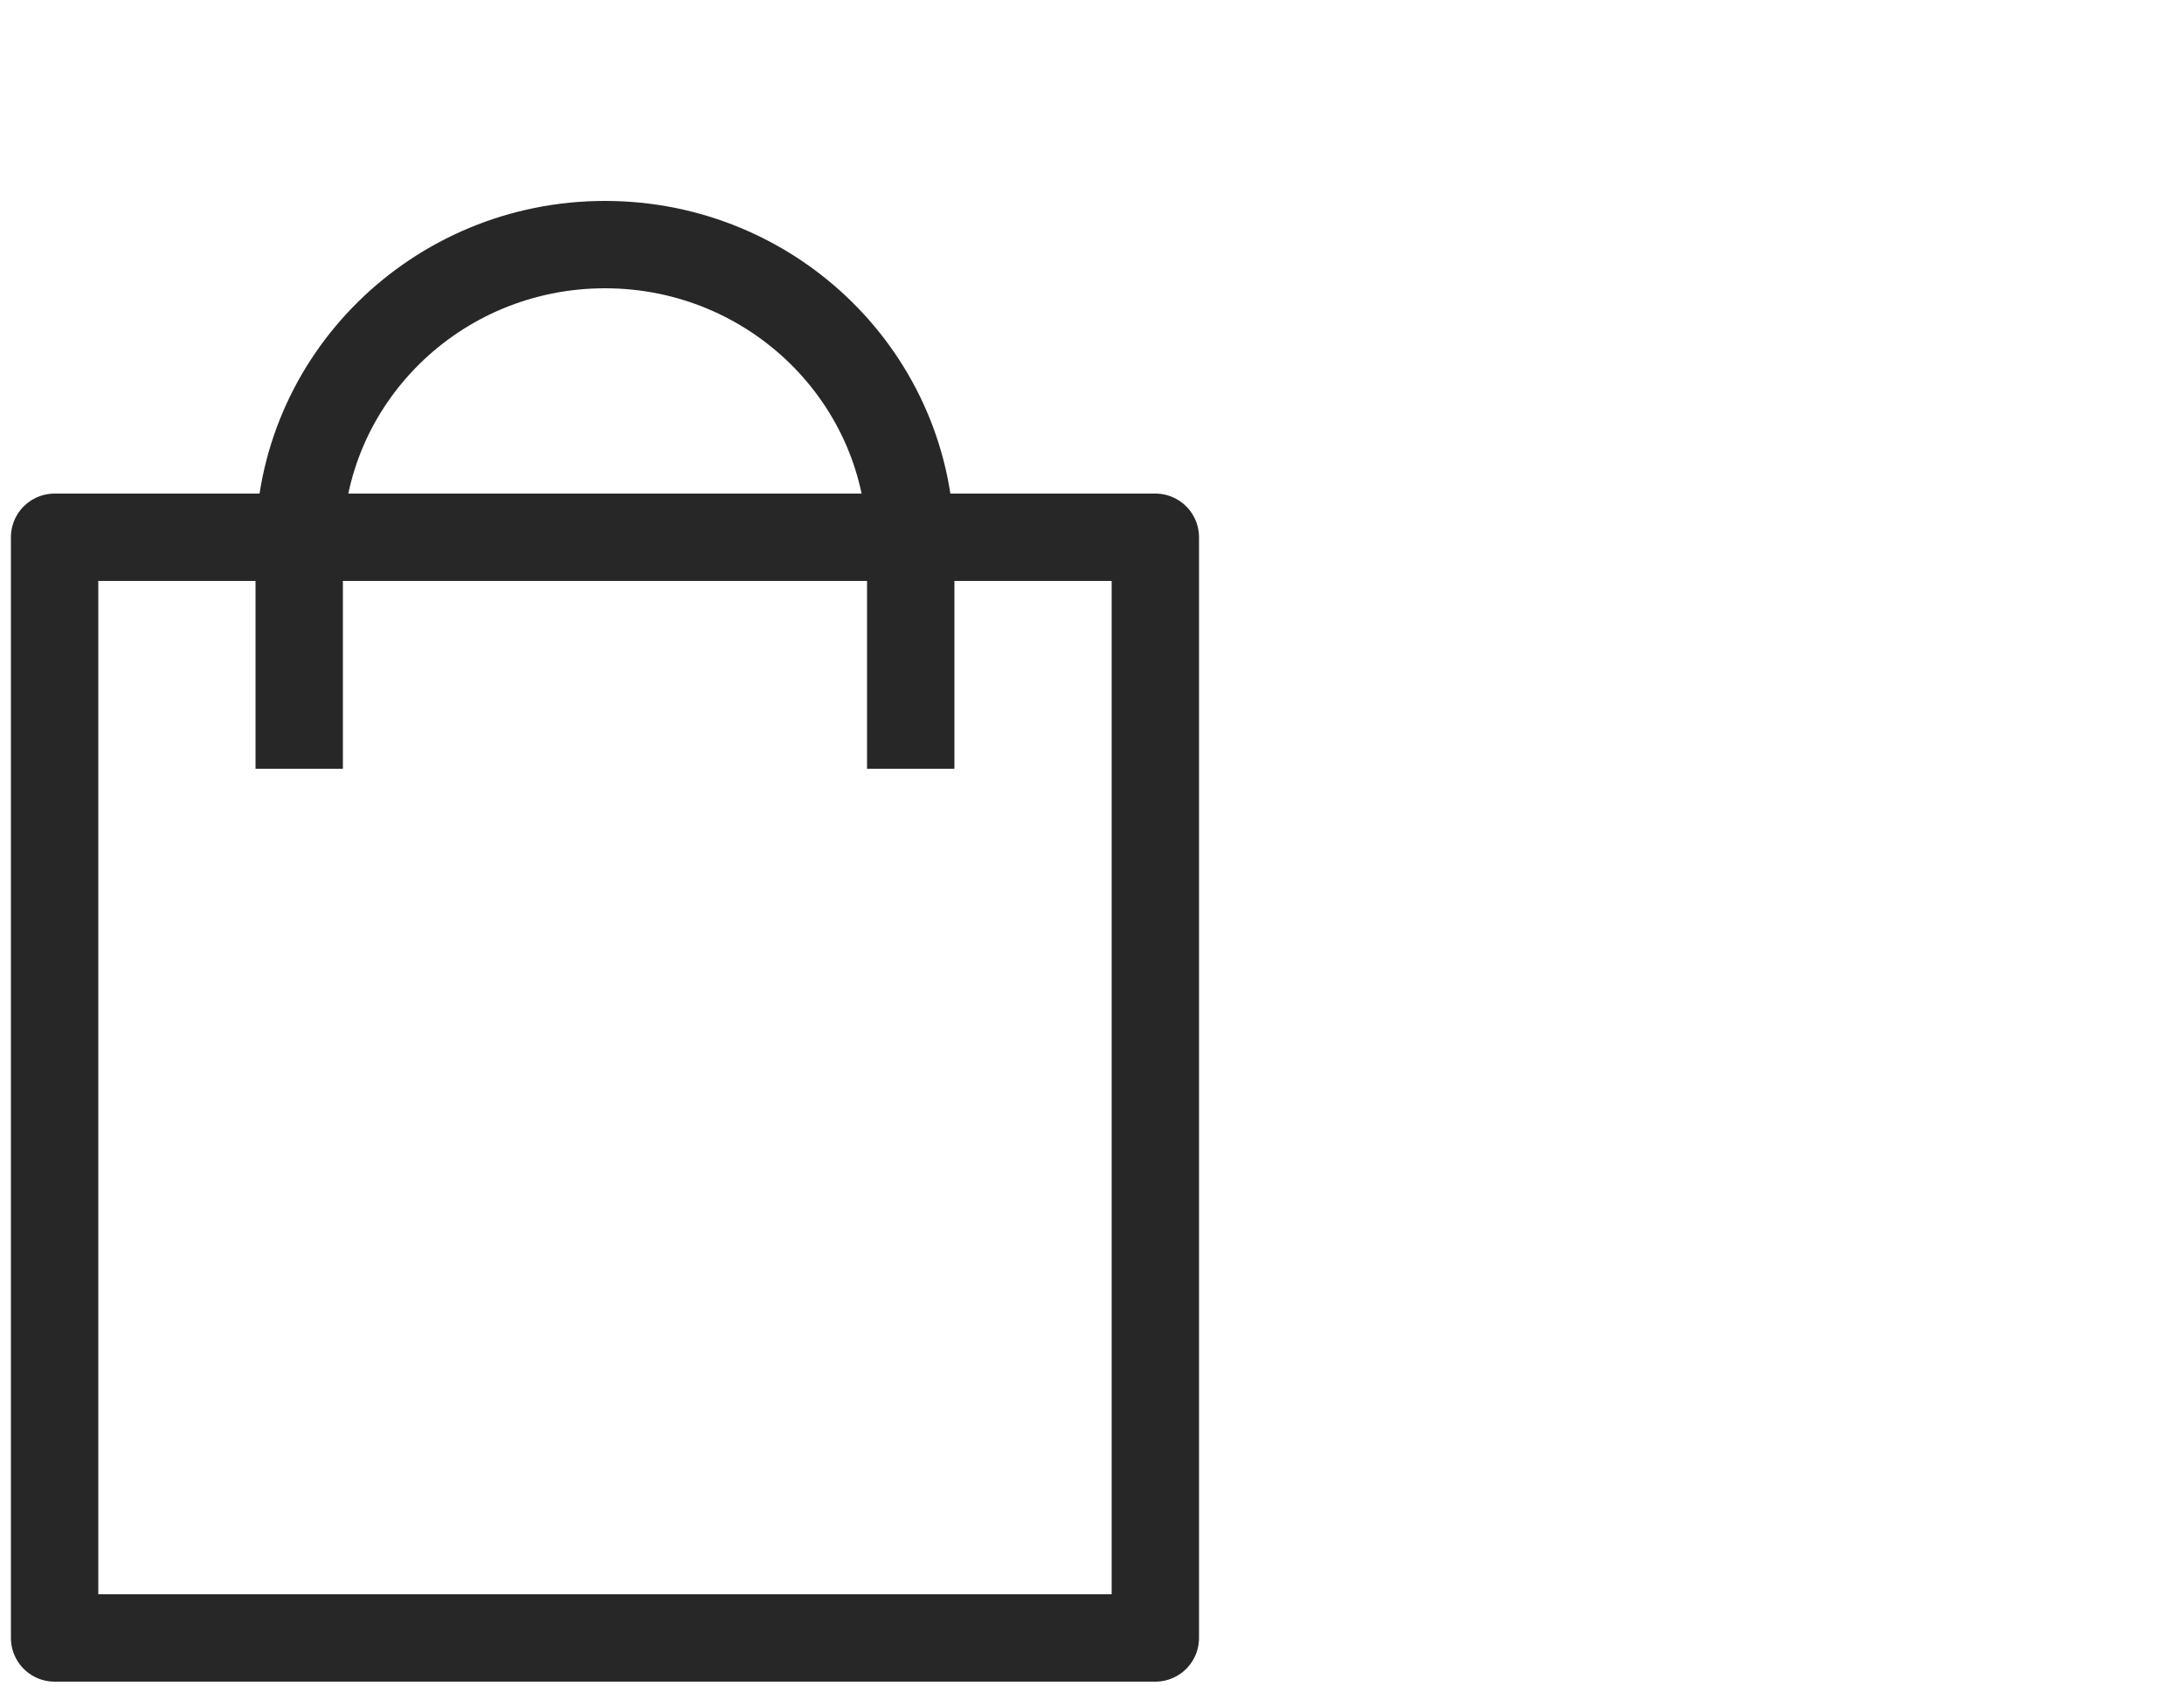
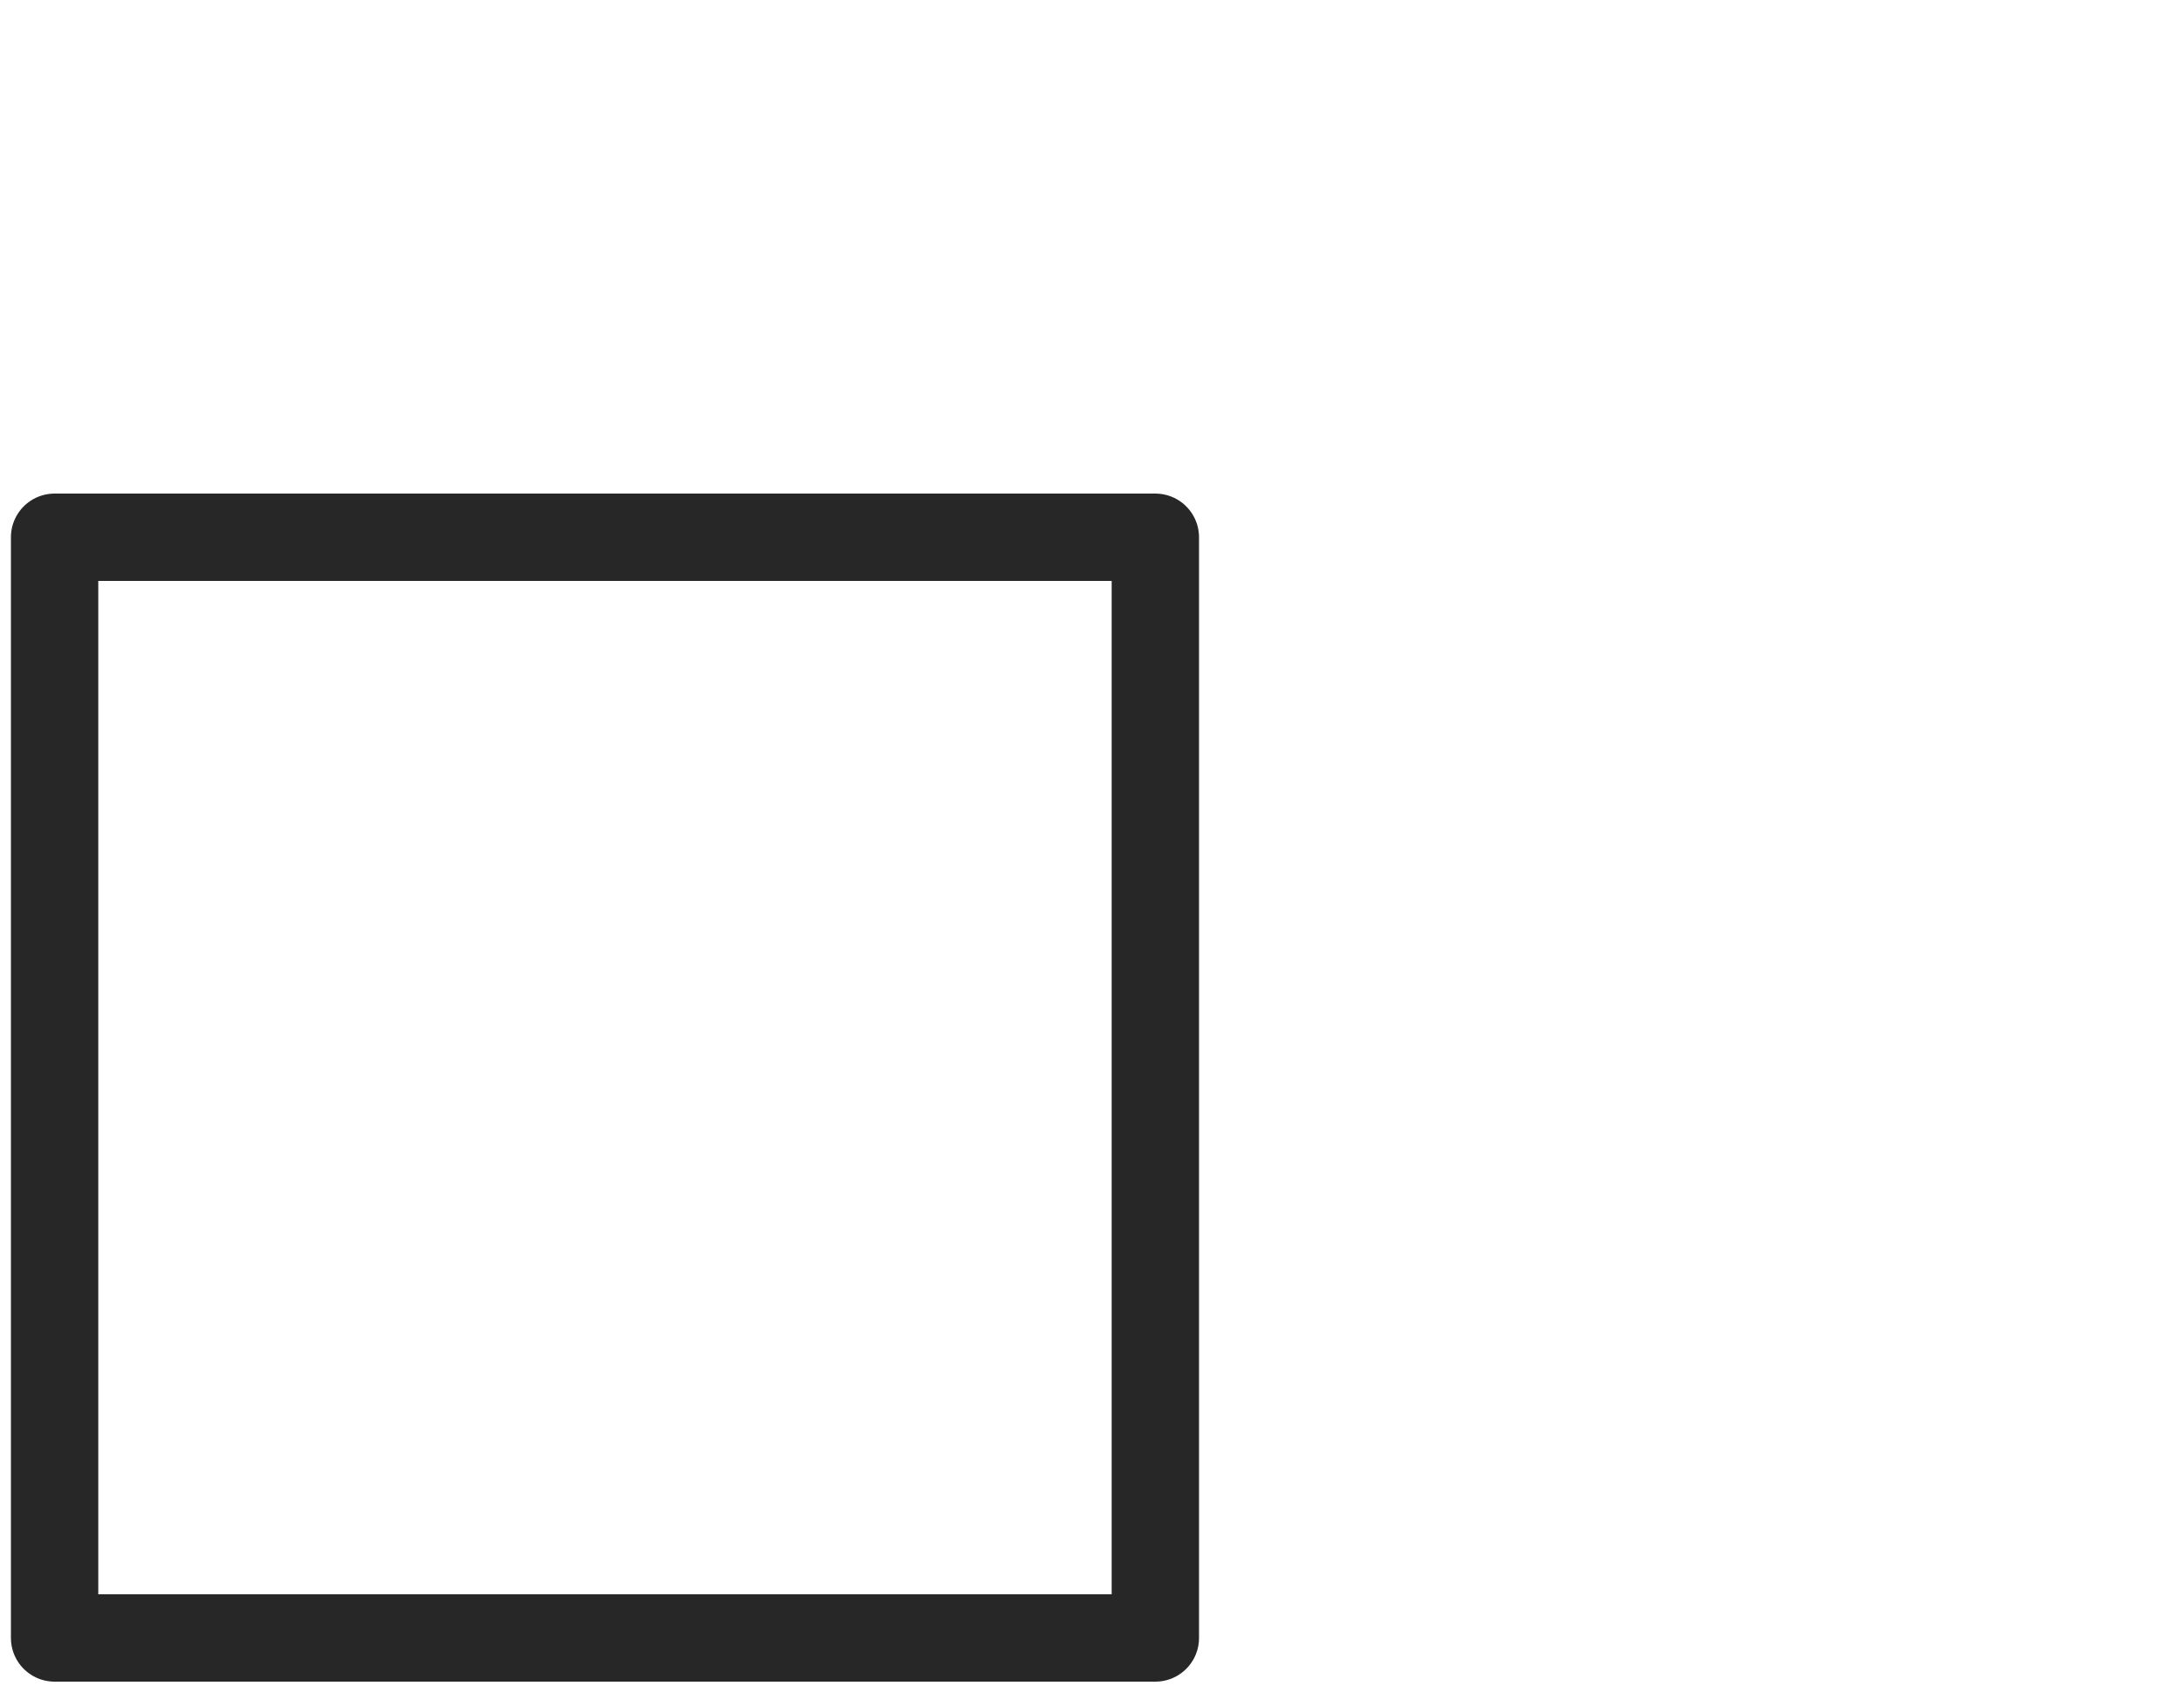
<svg xmlns="http://www.w3.org/2000/svg" width="40" height="31" viewBox="0 0 40 31" fill="none">
  <path fill-rule="evenodd" clip-rule="evenodd" d="M1 9.84H21.16V30H1V9.84Z" stroke="#272727" stroke-width="1.6" stroke-linejoin="round" />
-   <path d="M16.68 13.28V10.002C16.68 6.952 14.173 4.48 11.08 4.48C7.987 4.48 5.48 6.952 5.48 10.002V13.28" stroke="#272727" stroke-width="1.6" stroke-linecap="square" />
</svg>